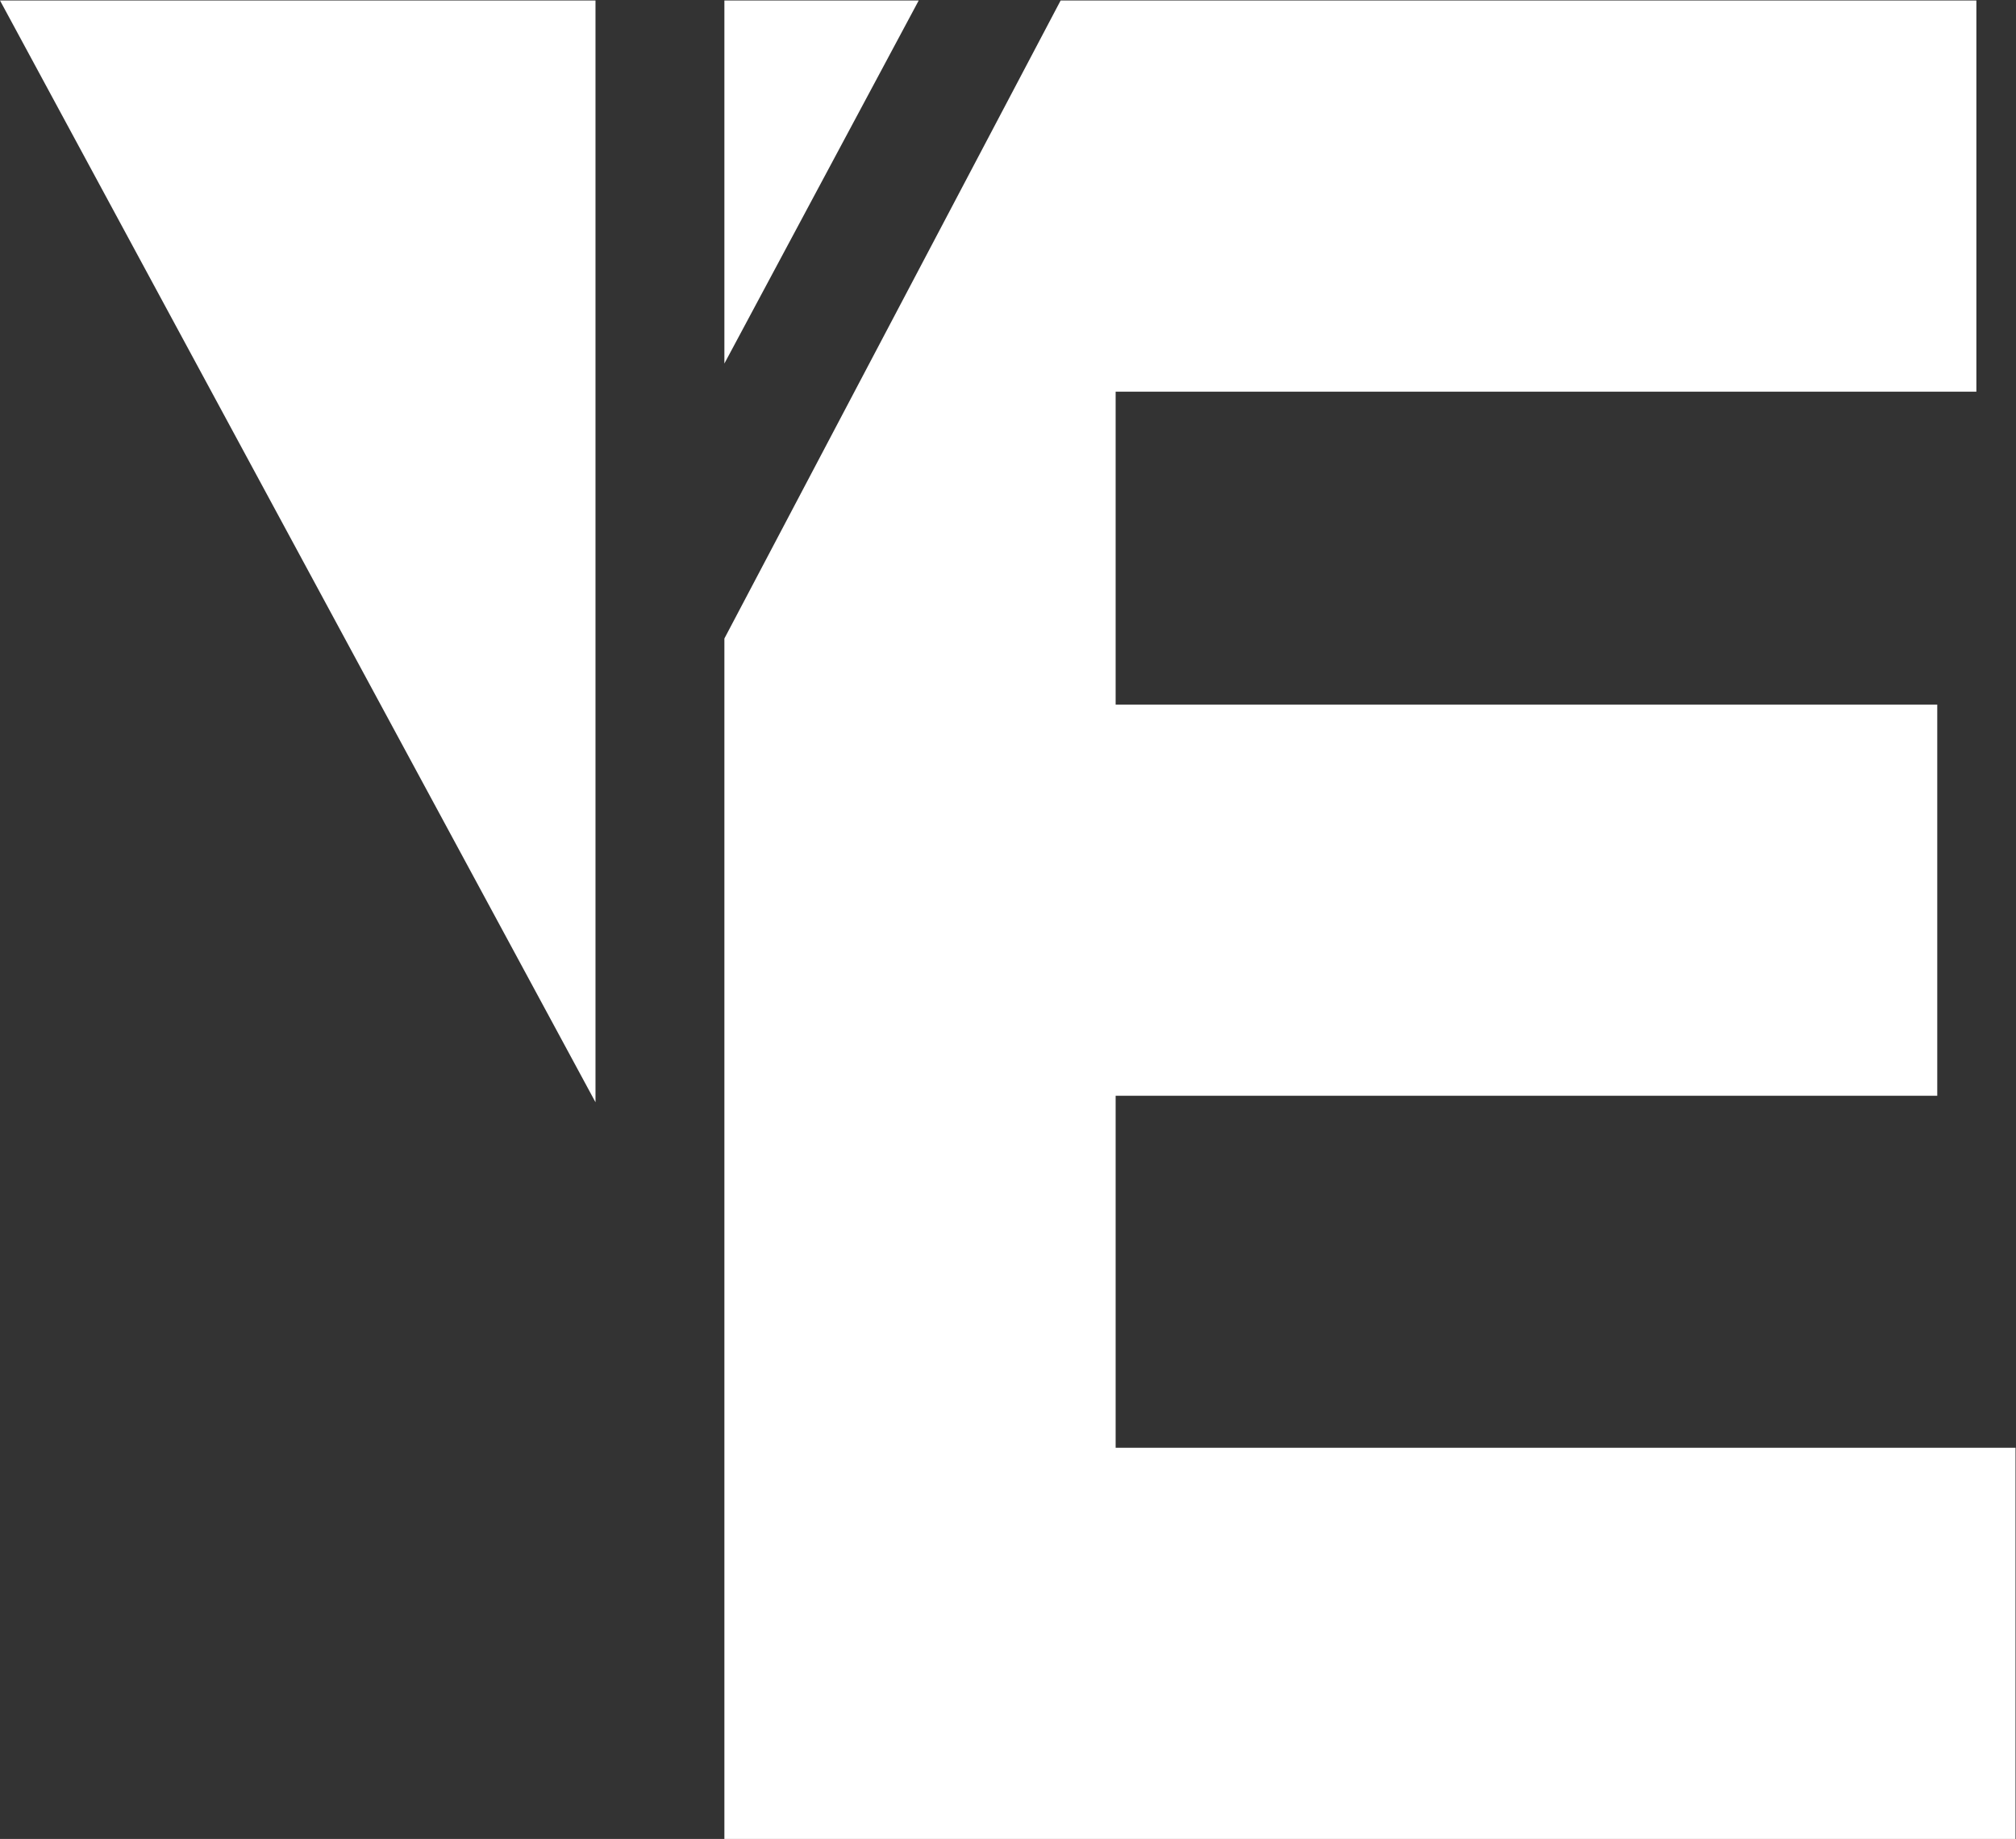
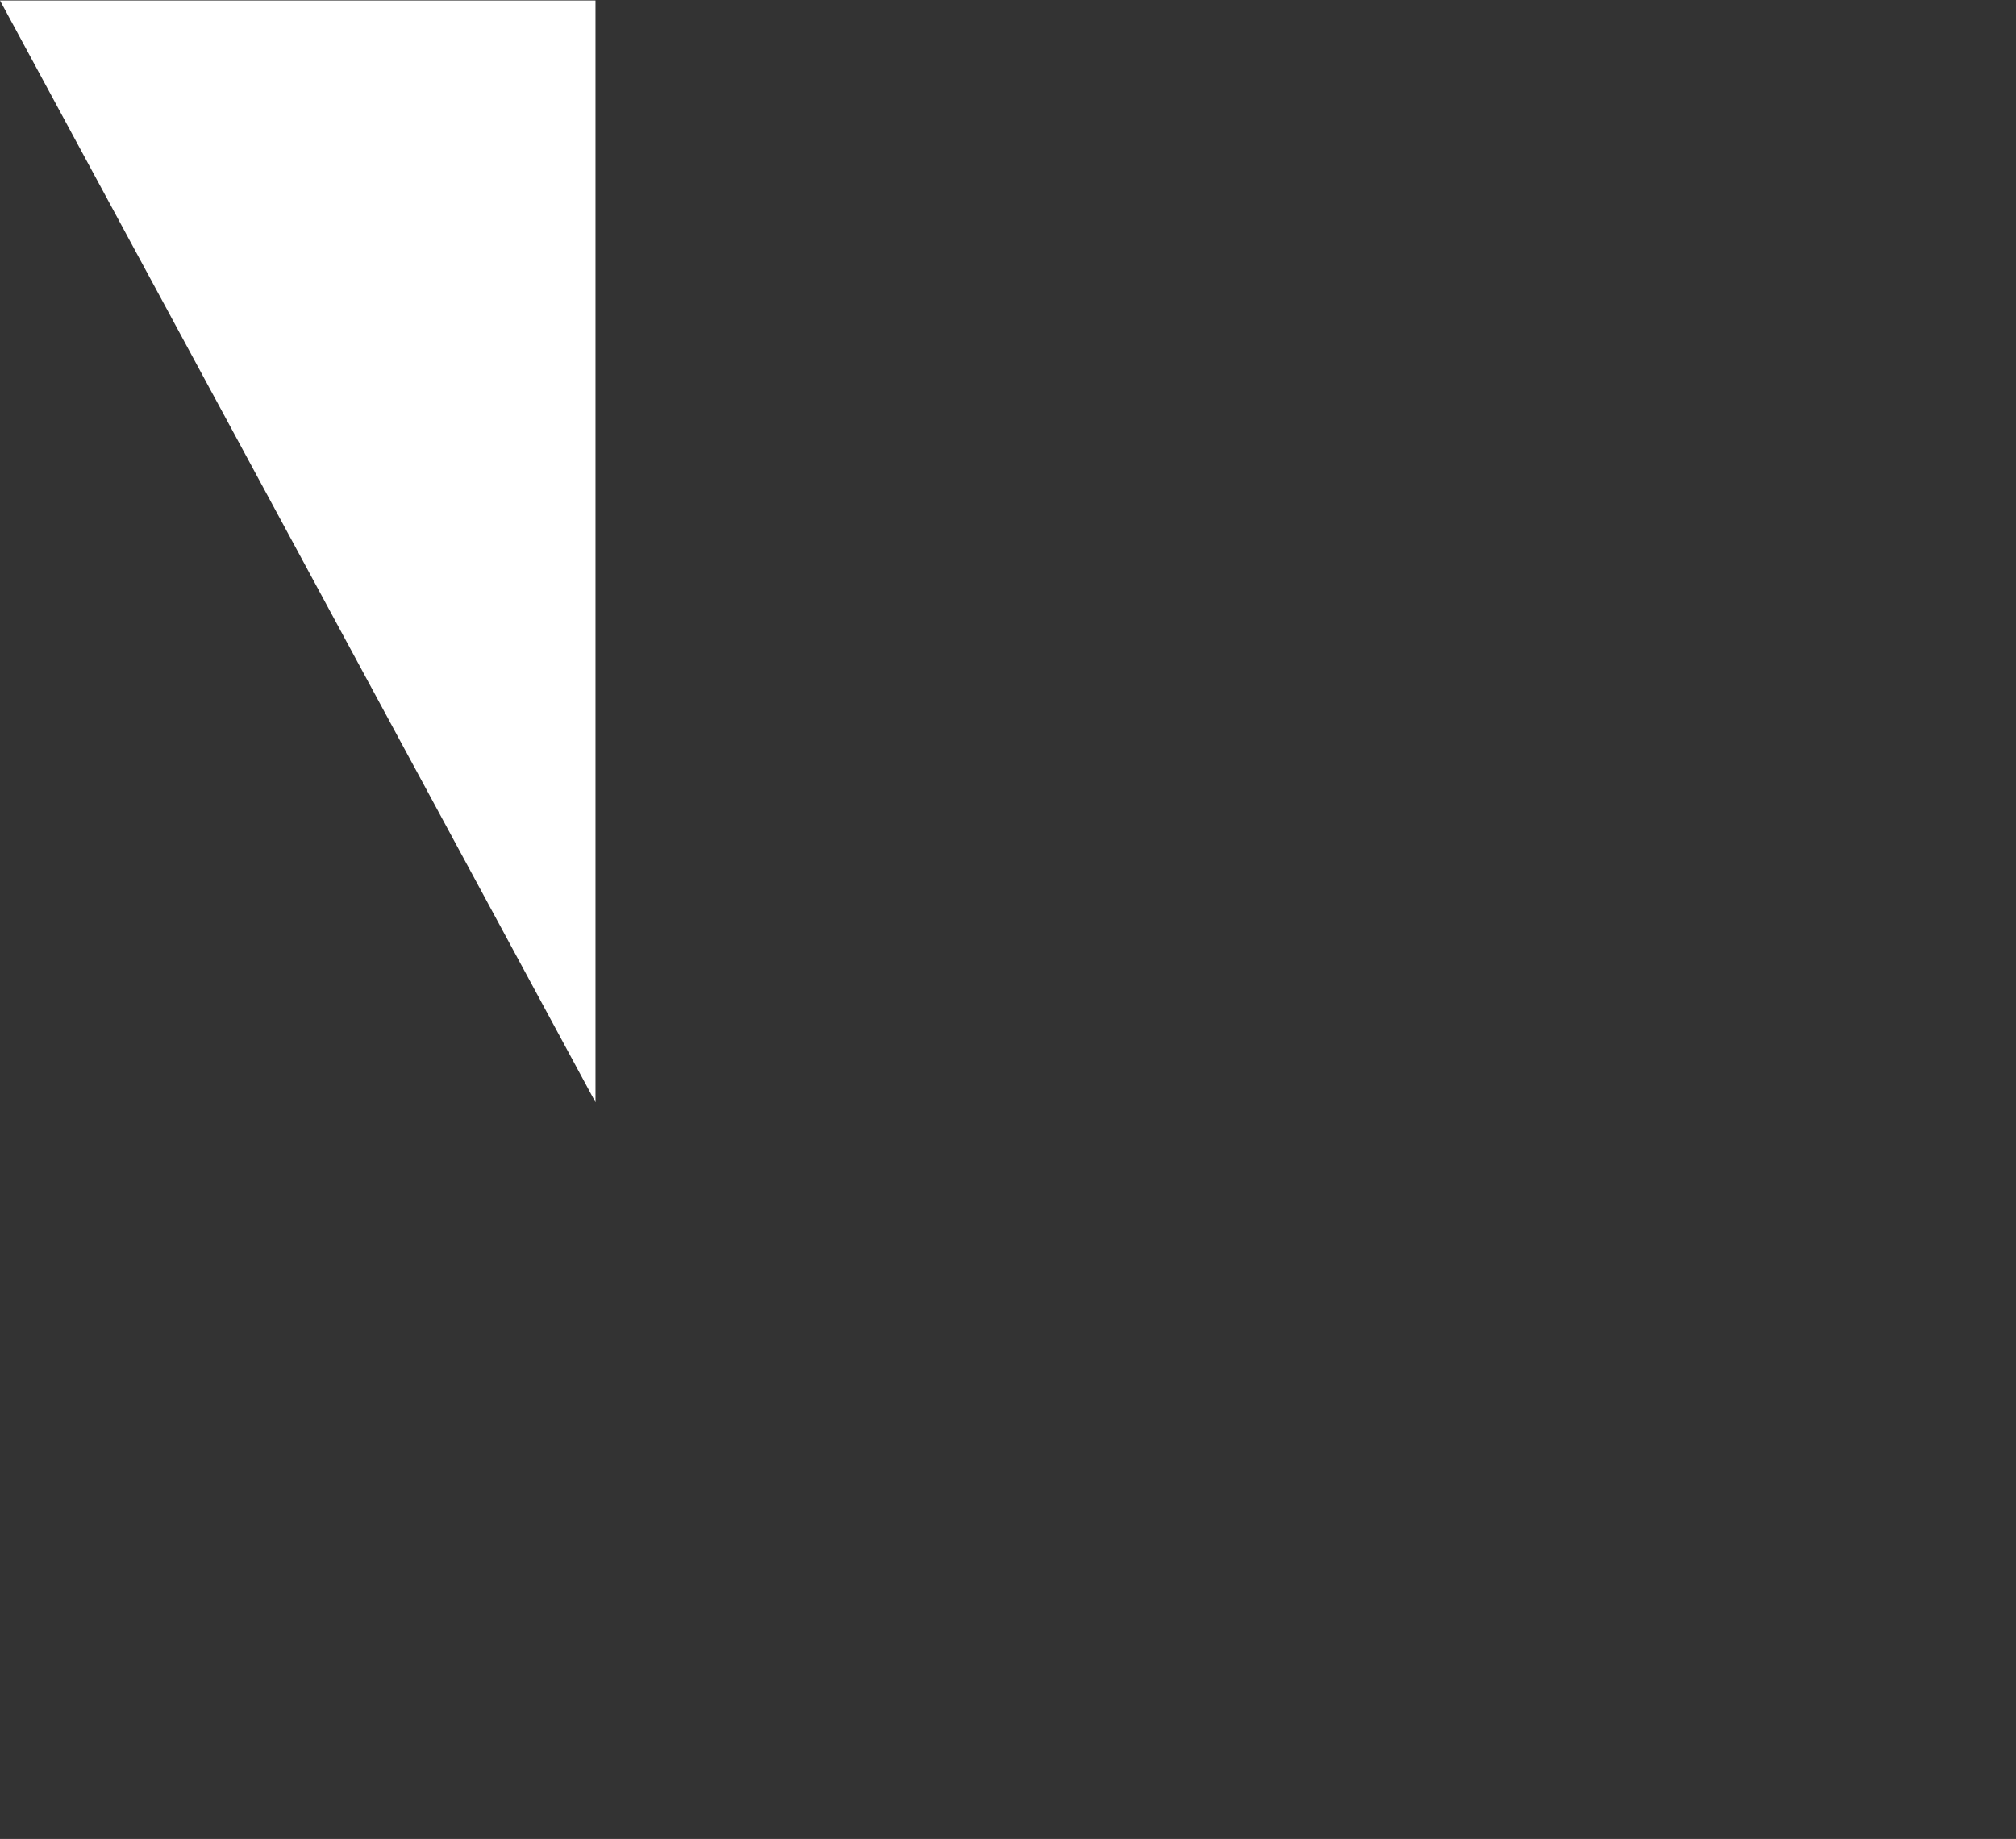
<svg xmlns="http://www.w3.org/2000/svg" viewBox="0 0 313.907 286.4" height="286.4" width="313.907" xml:space="preserve" id="svg2" version="1.1">
  <rect x="0" y="0" width="313.907" height="286.4" fill="#333333" stroke="none" />
  <defs id="defs6" />
  <g transform="matrix(1.333,0,0,-1.333,0,286.4)" id="g10">
    <g transform="scale(0.1)" id="g12">
-       <path id="path14" style="fill:#ffffff;fill-opacity:1;fill-rule:nonzero;stroke:none" d="M 1303.18,457.012 V 868.32 h 959.73 v 457.03 h -959.73 v 365.6 h 1005.43 v 457.03 H 1238.93 L 846.156,1402.52 V 0 H 2354.32 V 457.012 H 1303.18" />
-       <path id="path16" style="fill:#ffffff;fill-opacity:1;fill-rule:nonzero;stroke:none" d="M 1073.16,2147.98 846.156,1723.8 v 424.18" />
      <path id="path18" style="fill:#ffffff;fill-opacity:1;fill-rule:nonzero;stroke:none" d="M 0,2147.98 695.602,860.699 V 2147.98 Z" />
    </g>
  </g>
</svg>